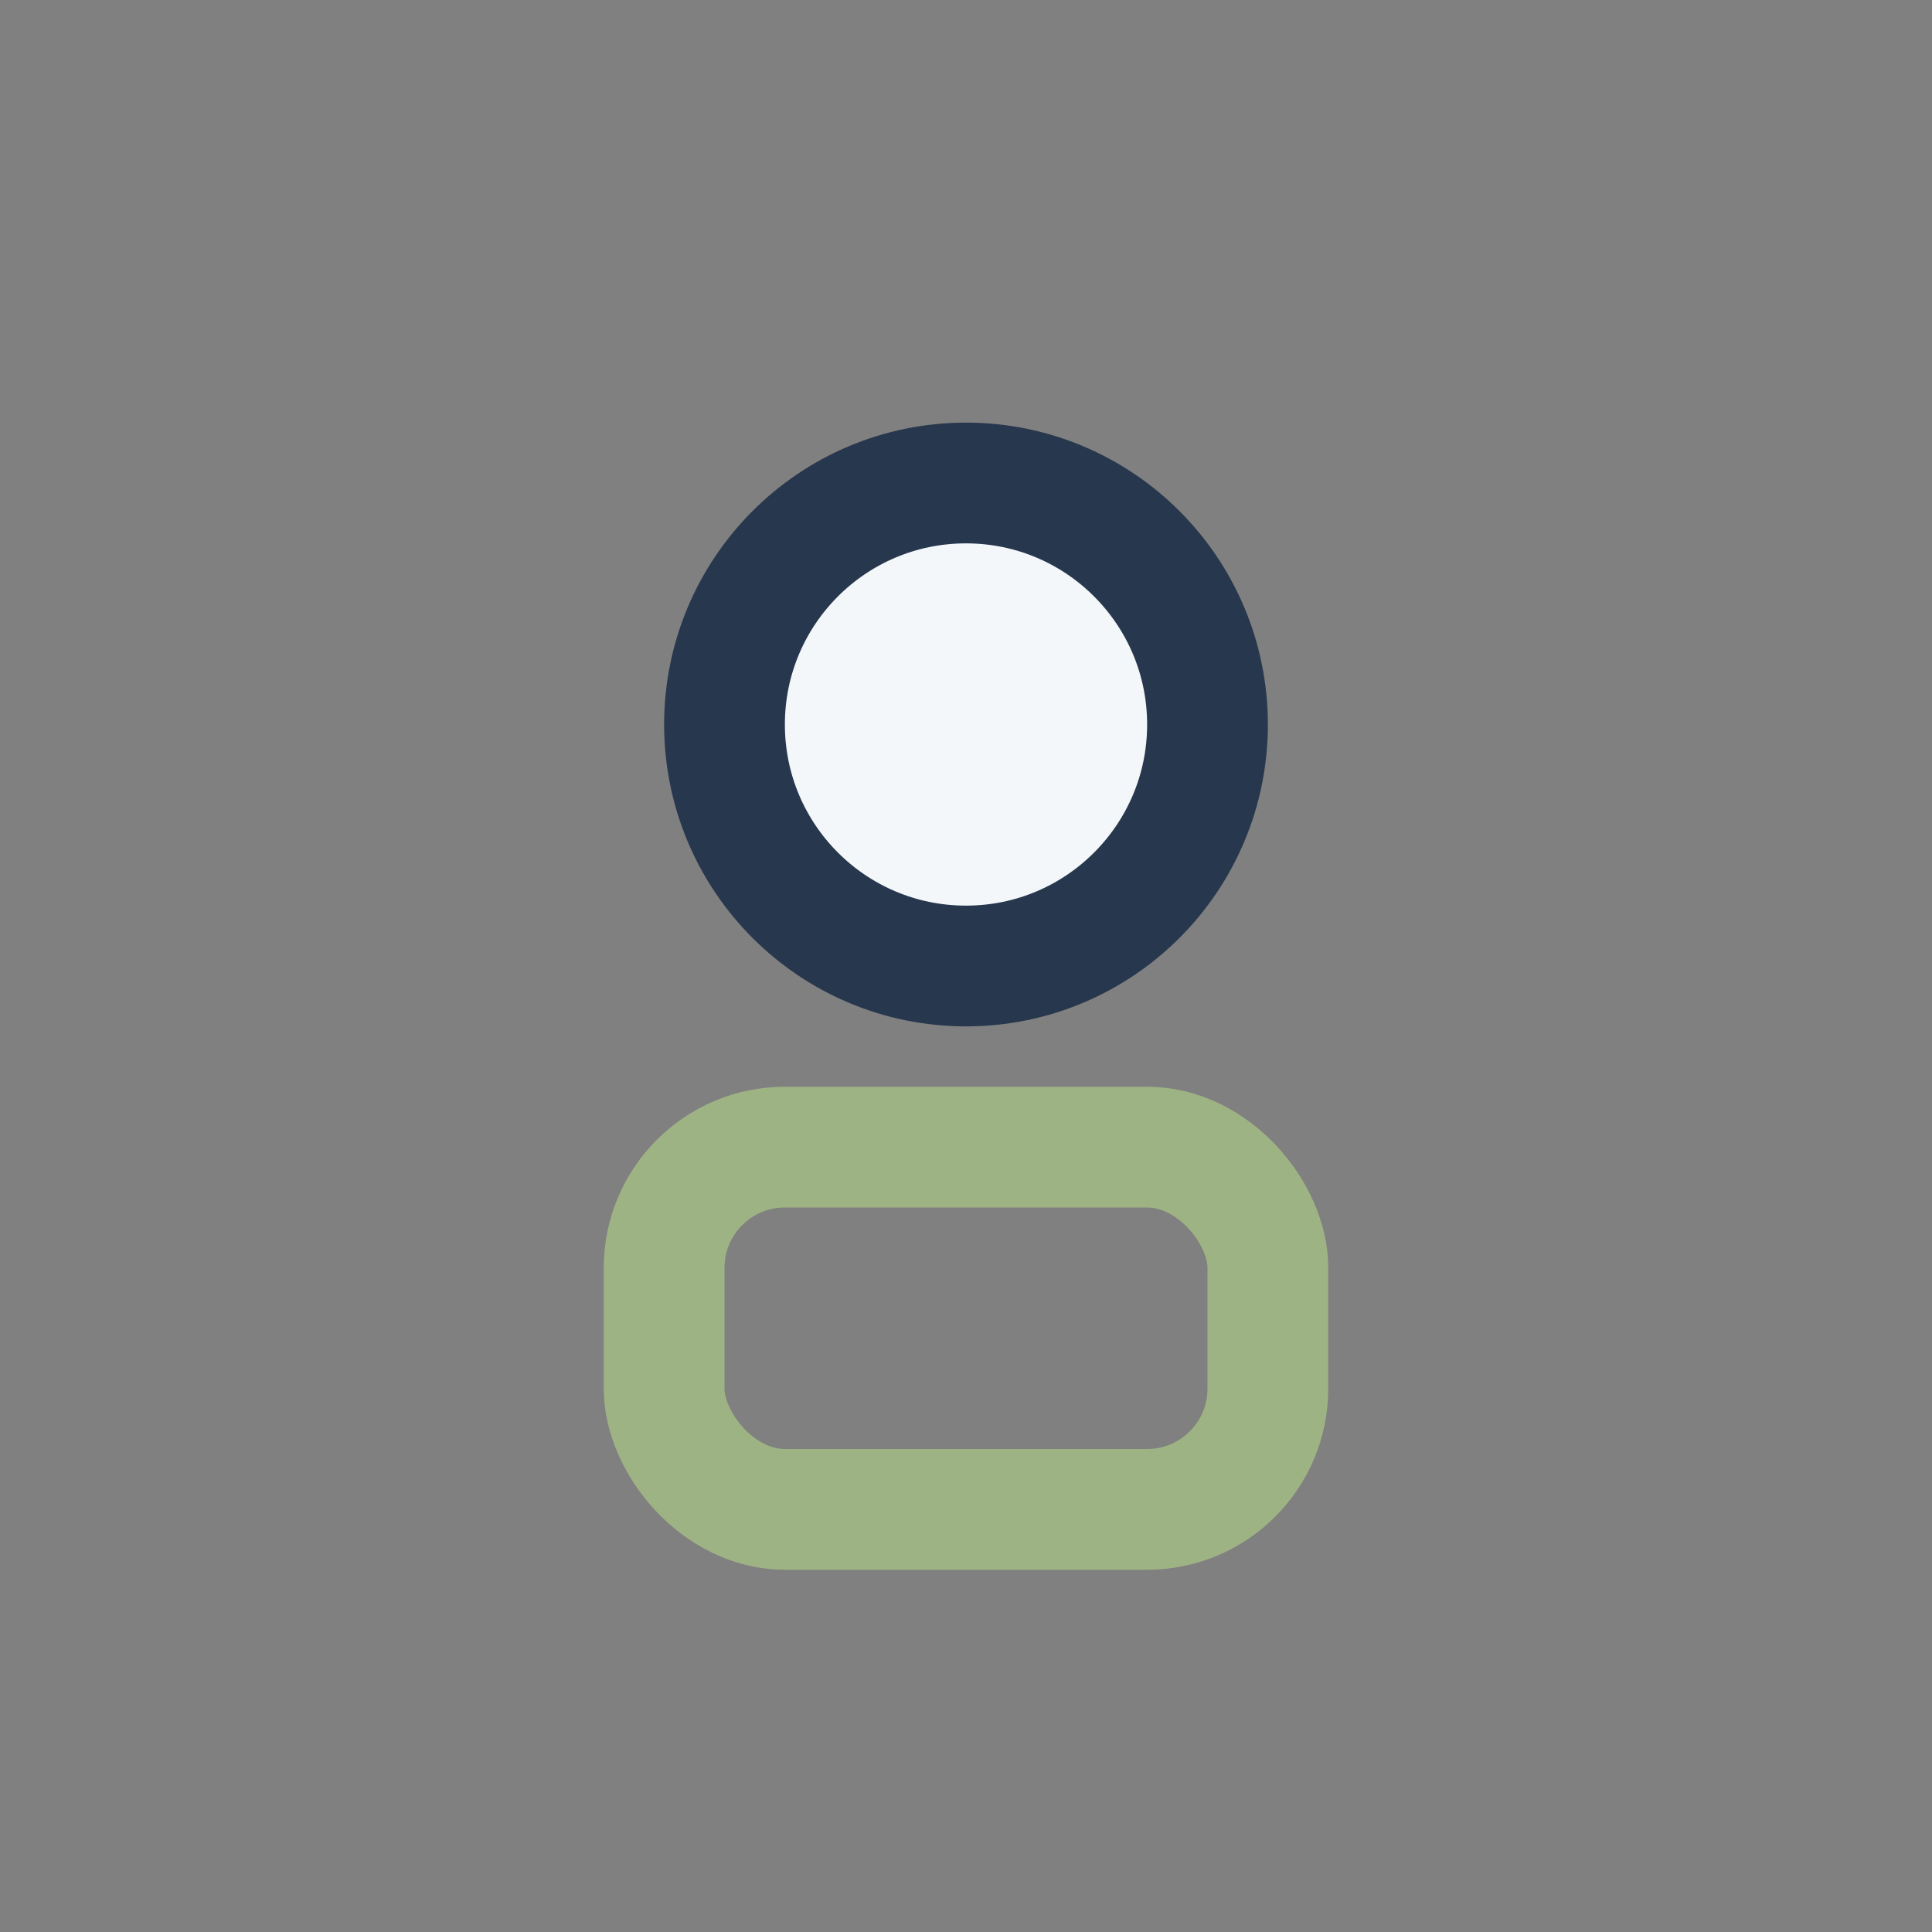
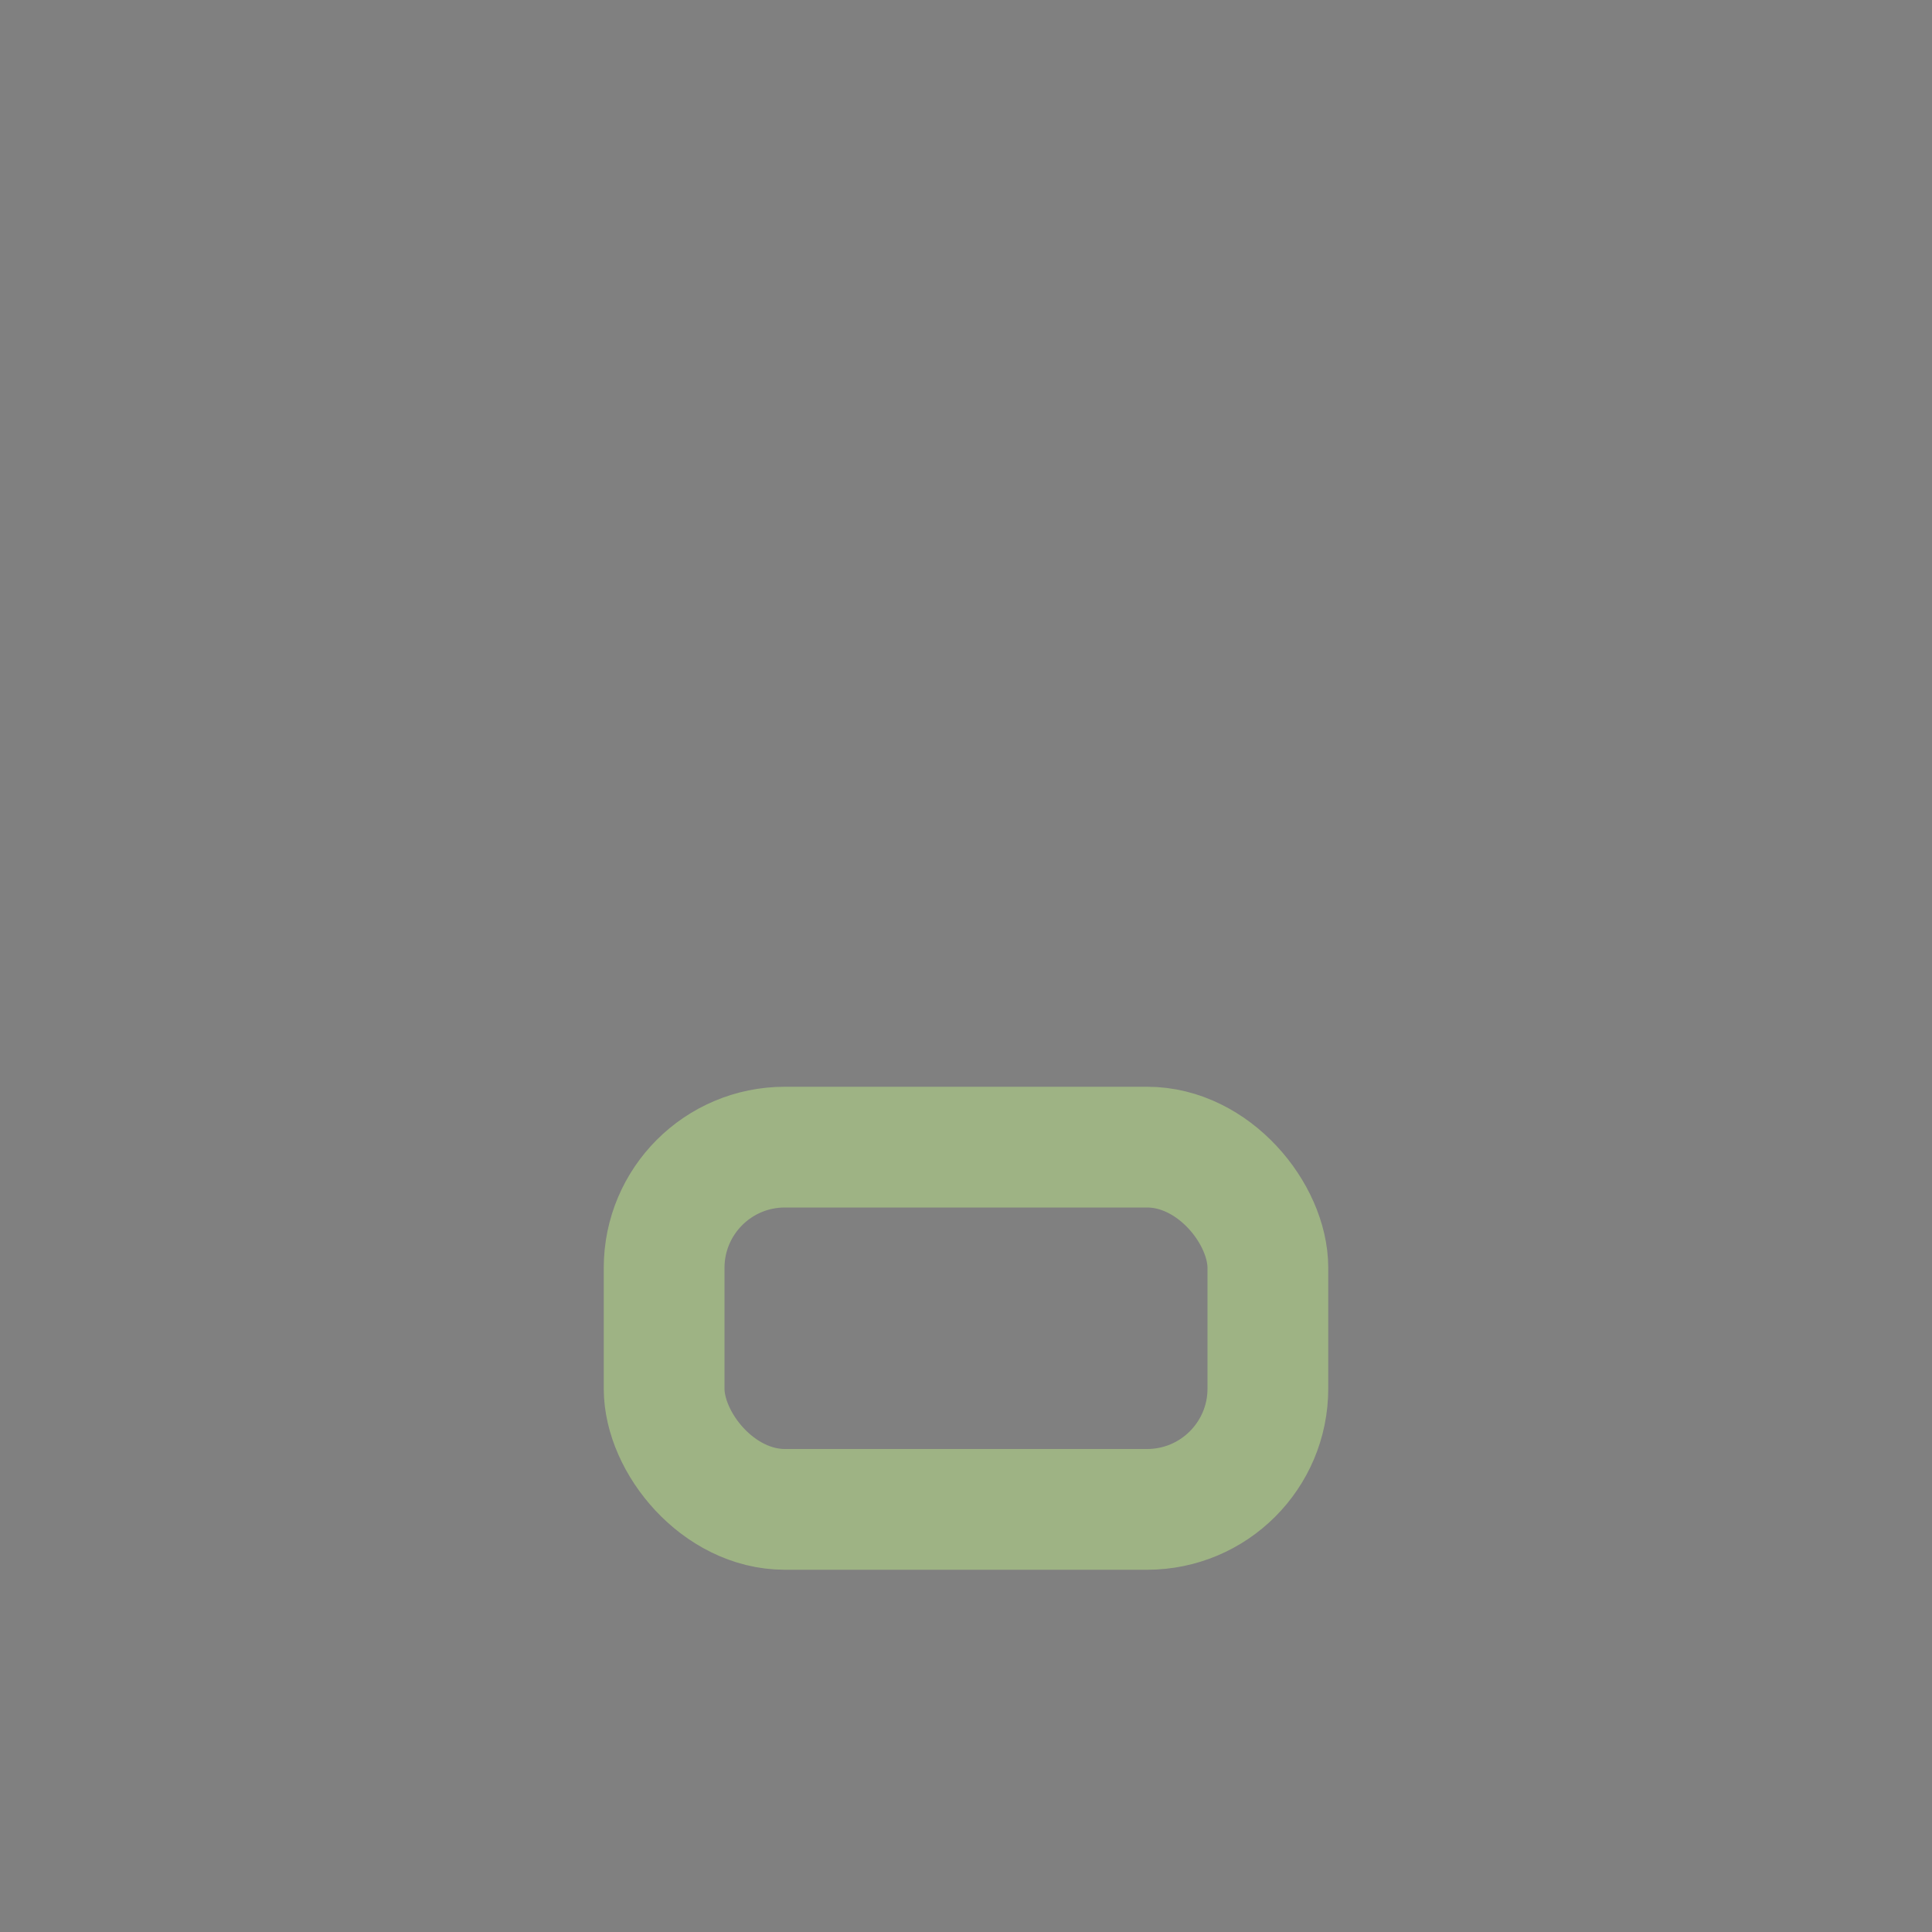
<svg xmlns="http://www.w3.org/2000/svg" width="32" height="32" viewBox="0 0 32 32">
  <rect x="0" y="0" width="32" height="32" fill="#808080" stroke="none" />
-   <circle cx="16" cy="12" r="4" stroke="#27374D" stroke-width="2" fill="#F4F7FA" />
  <rect x="11" y="19" width="10" height="6" rx="2" stroke="#9EB384" stroke-width="2" fill="none" />
</svg>